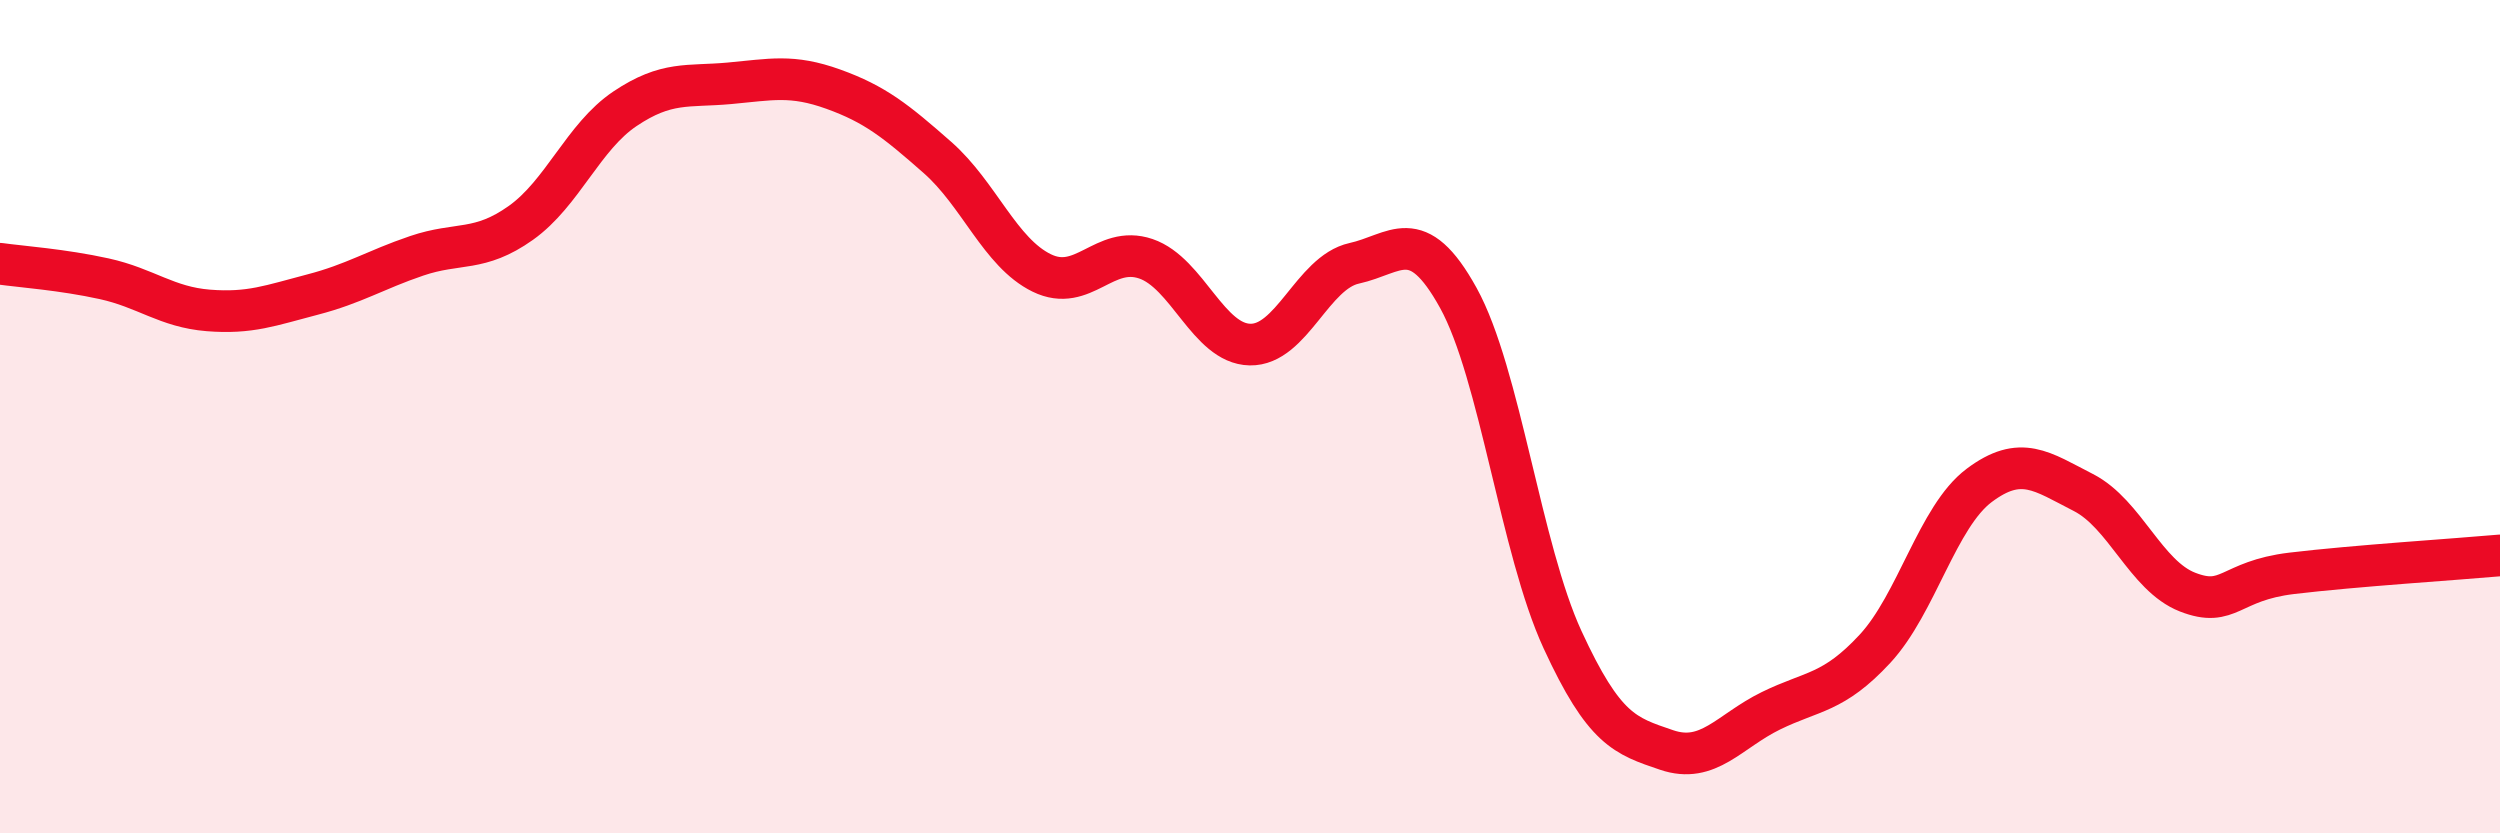
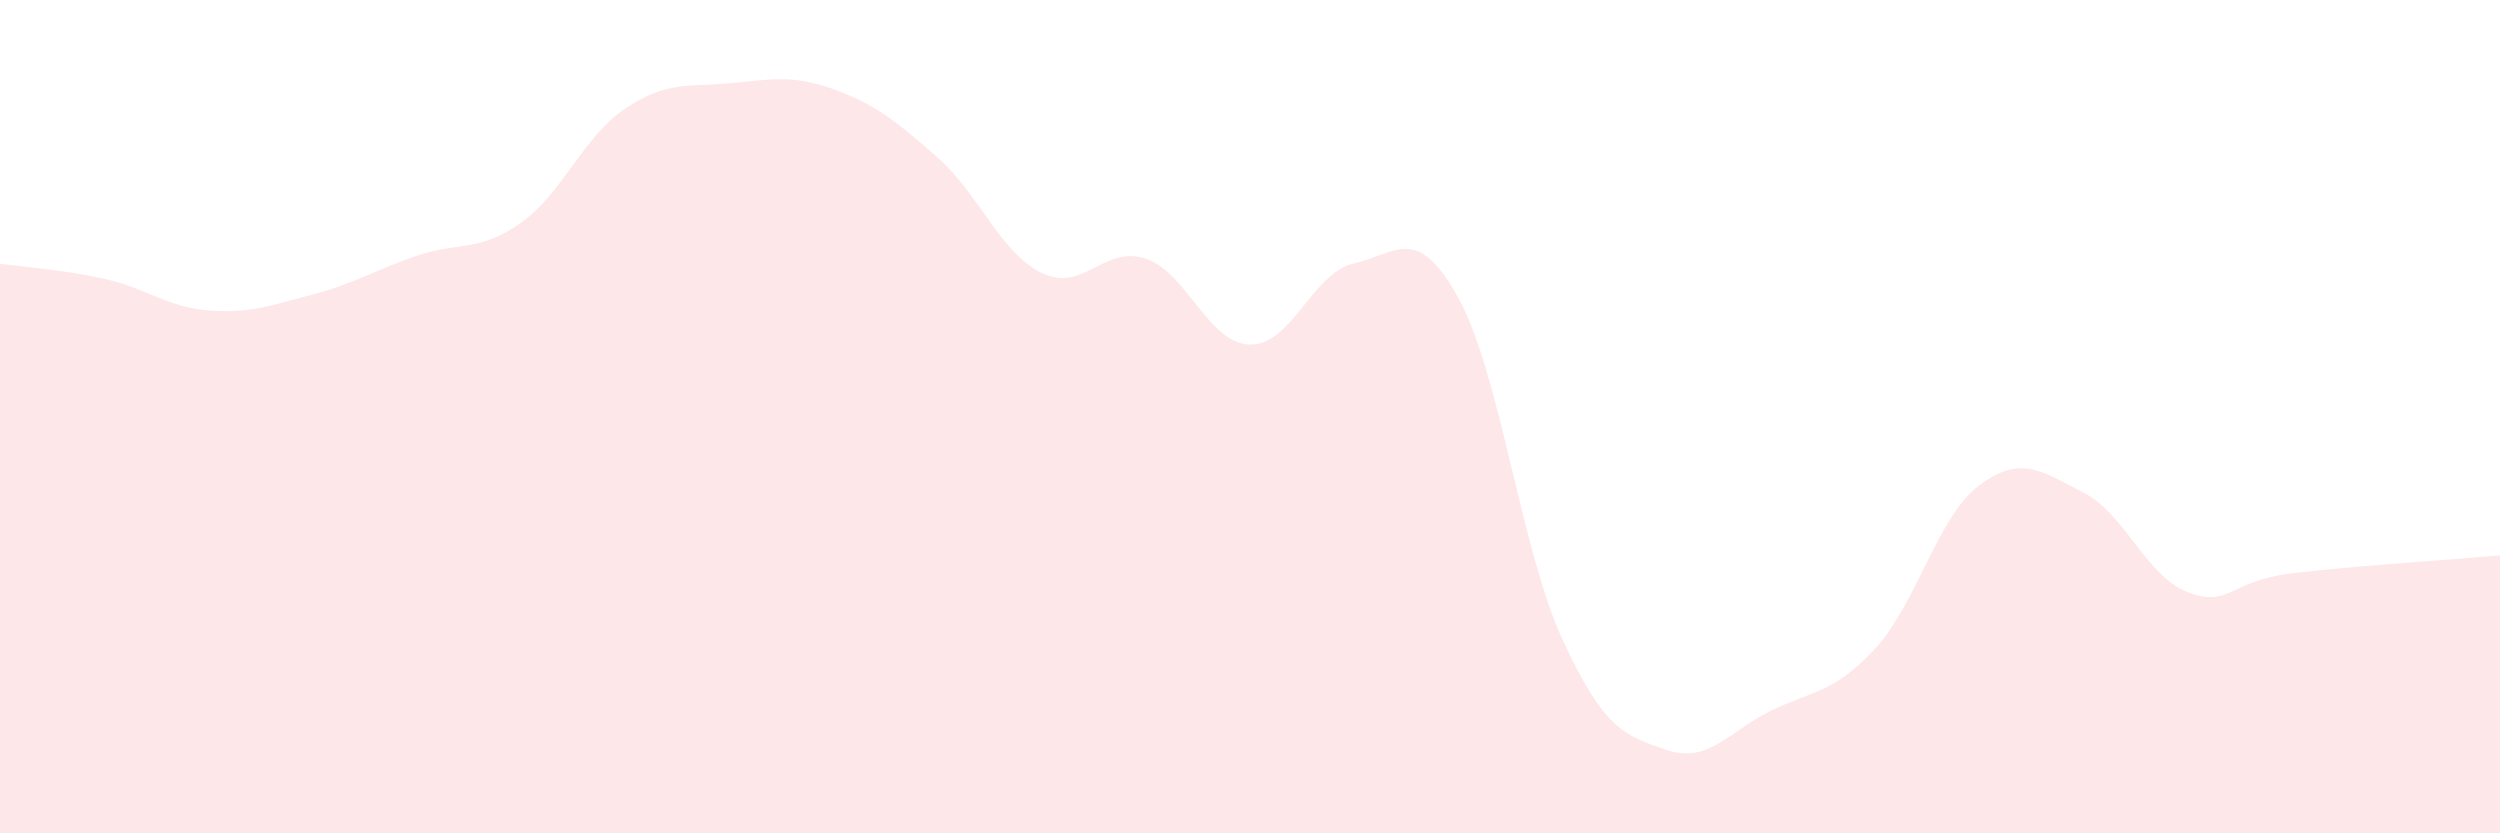
<svg xmlns="http://www.w3.org/2000/svg" width="60" height="20" viewBox="0 0 60 20">
  <path d="M 0,6.33 C 0.5,6.4 1.5,6.47 2.5,6.69 C 3.5,6.91 4,7.37 5,7.45 C 6,7.53 6.5,7.33 7.5,7.07 C 8.5,6.81 9,6.48 10,6.14 C 11,5.8 11.5,6.06 12.5,5.35 C 13.5,4.64 14,3.28 15,2.61 C 16,1.94 16.5,2.09 17.5,2 C 18.5,1.91 19,1.78 20,2.14 C 21,2.5 21.5,2.9 22.5,3.78 C 23.5,4.66 24,6.06 25,6.55 C 26,7.04 26.5,5.87 27.5,6.21 C 28.5,6.55 29,8.25 30,8.27 C 31,8.29 31.5,6.54 32.5,6.32 C 33.5,6.1 34,5.34 35,7.15 C 36,8.96 36.5,13.18 37.5,15.35 C 38.5,17.52 39,17.66 40,18 C 41,18.34 41.5,17.55 42.5,17.06 C 43.5,16.57 44,16.65 45,15.57 C 46,14.49 46.5,12.4 47.5,11.65 C 48.5,10.9 49,11.31 50,11.82 C 51,12.33 51.5,13.82 52.5,14.21 C 53.5,14.6 53.5,13.94 55,13.76 C 56.5,13.58 59,13.42 60,13.33L60 20L0 20Z" fill="#EB0A25" opacity="0.1" stroke-linecap="round" stroke-linejoin="round" />
-   <path d="M 0,6.33 C 0.5,6.4 1.5,6.47 2.5,6.69 C 3.5,6.91 4,7.37 5,7.45 C 6,7.53 6.5,7.33 7.5,7.07 C 8.5,6.81 9,6.48 10,6.14 C 11,5.8 11.5,6.06 12.5,5.35 C 13.5,4.64 14,3.28 15,2.61 C 16,1.94 16.5,2.09 17.5,2 C 18.5,1.91 19,1.78 20,2.14 C 21,2.5 21.5,2.9 22.5,3.78 C 23.5,4.66 24,6.06 25,6.55 C 26,7.04 26.5,5.87 27.5,6.21 C 28.5,6.55 29,8.25 30,8.27 C 31,8.29 31.5,6.54 32.5,6.32 C 33.5,6.1 34,5.34 35,7.15 C 36,8.96 36.5,13.18 37.5,15.35 C 38.5,17.52 39,17.66 40,18 C 41,18.34 41.5,17.55 42.5,17.06 C 43.5,16.57 44,16.65 45,15.57 C 46,14.49 46.5,12.4 47.5,11.65 C 48.5,10.9 49,11.31 50,11.82 C 51,12.33 51.5,13.82 52.5,14.21 C 53.5,14.6 53.5,13.94 55,13.76 C 56.5,13.58 59,13.42 60,13.33" stroke="#EB0A25" stroke-width="1" fill="none" stroke-linecap="round" stroke-linejoin="round" />
</svg>